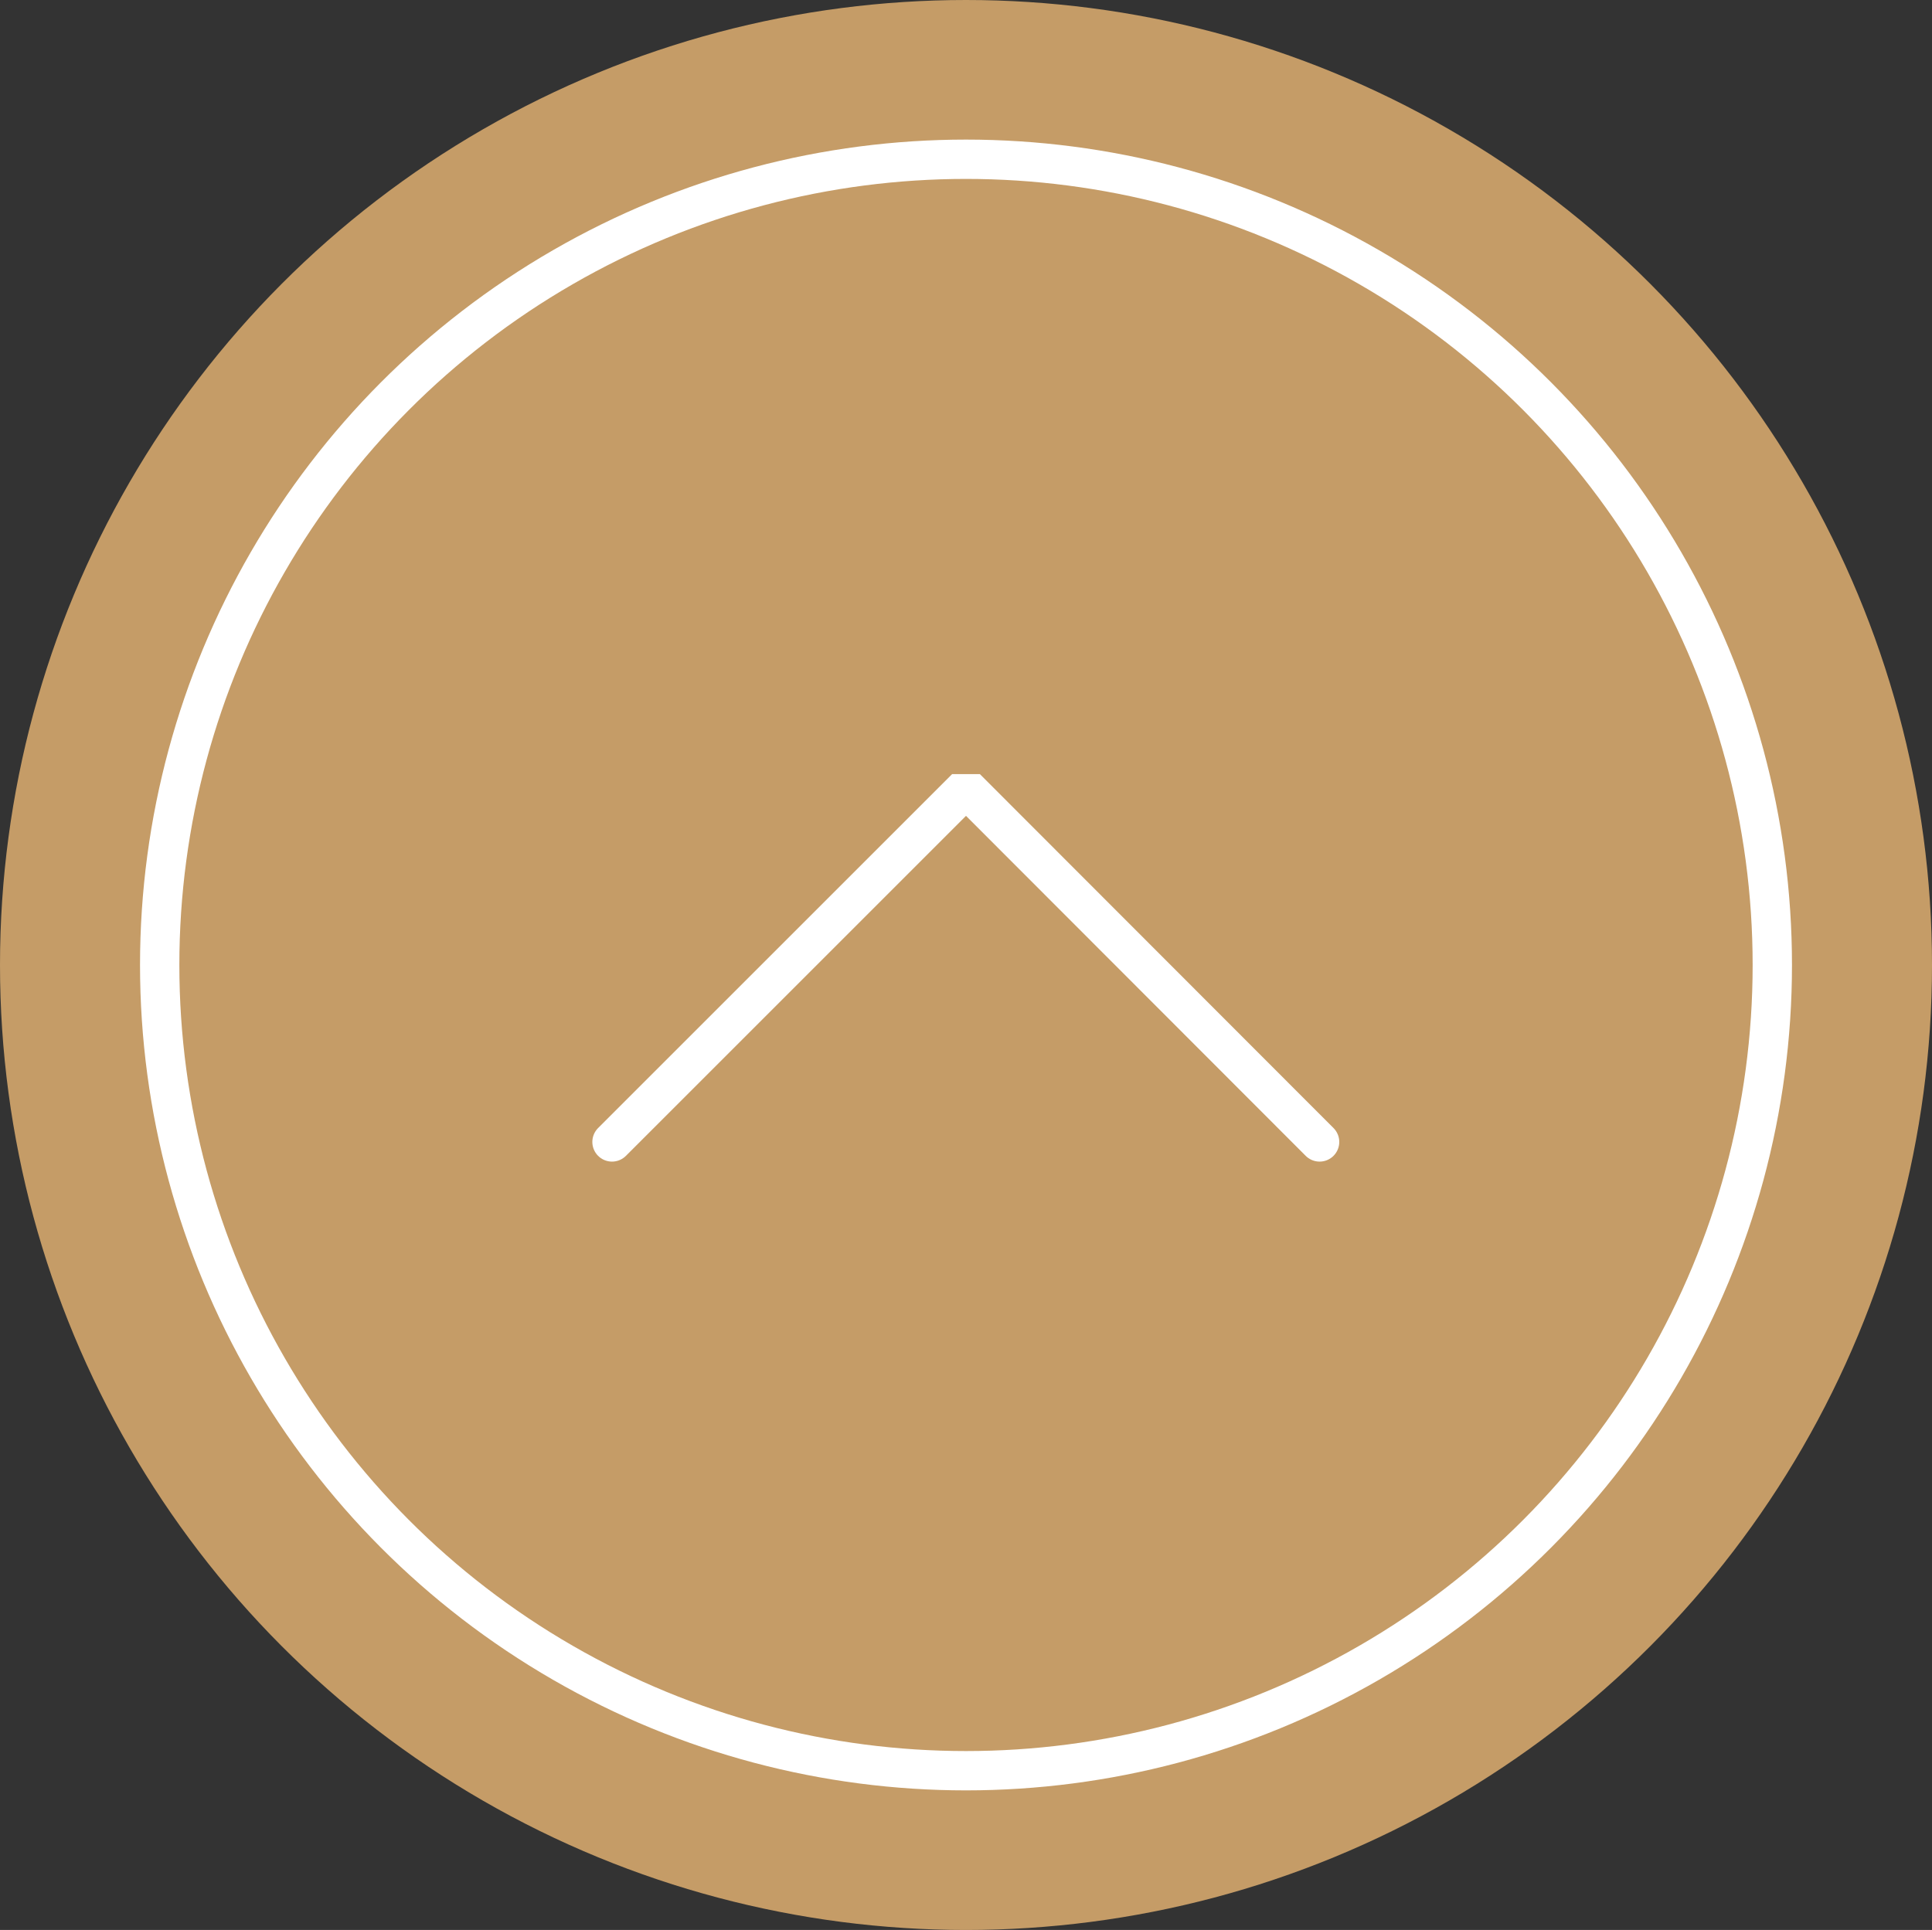
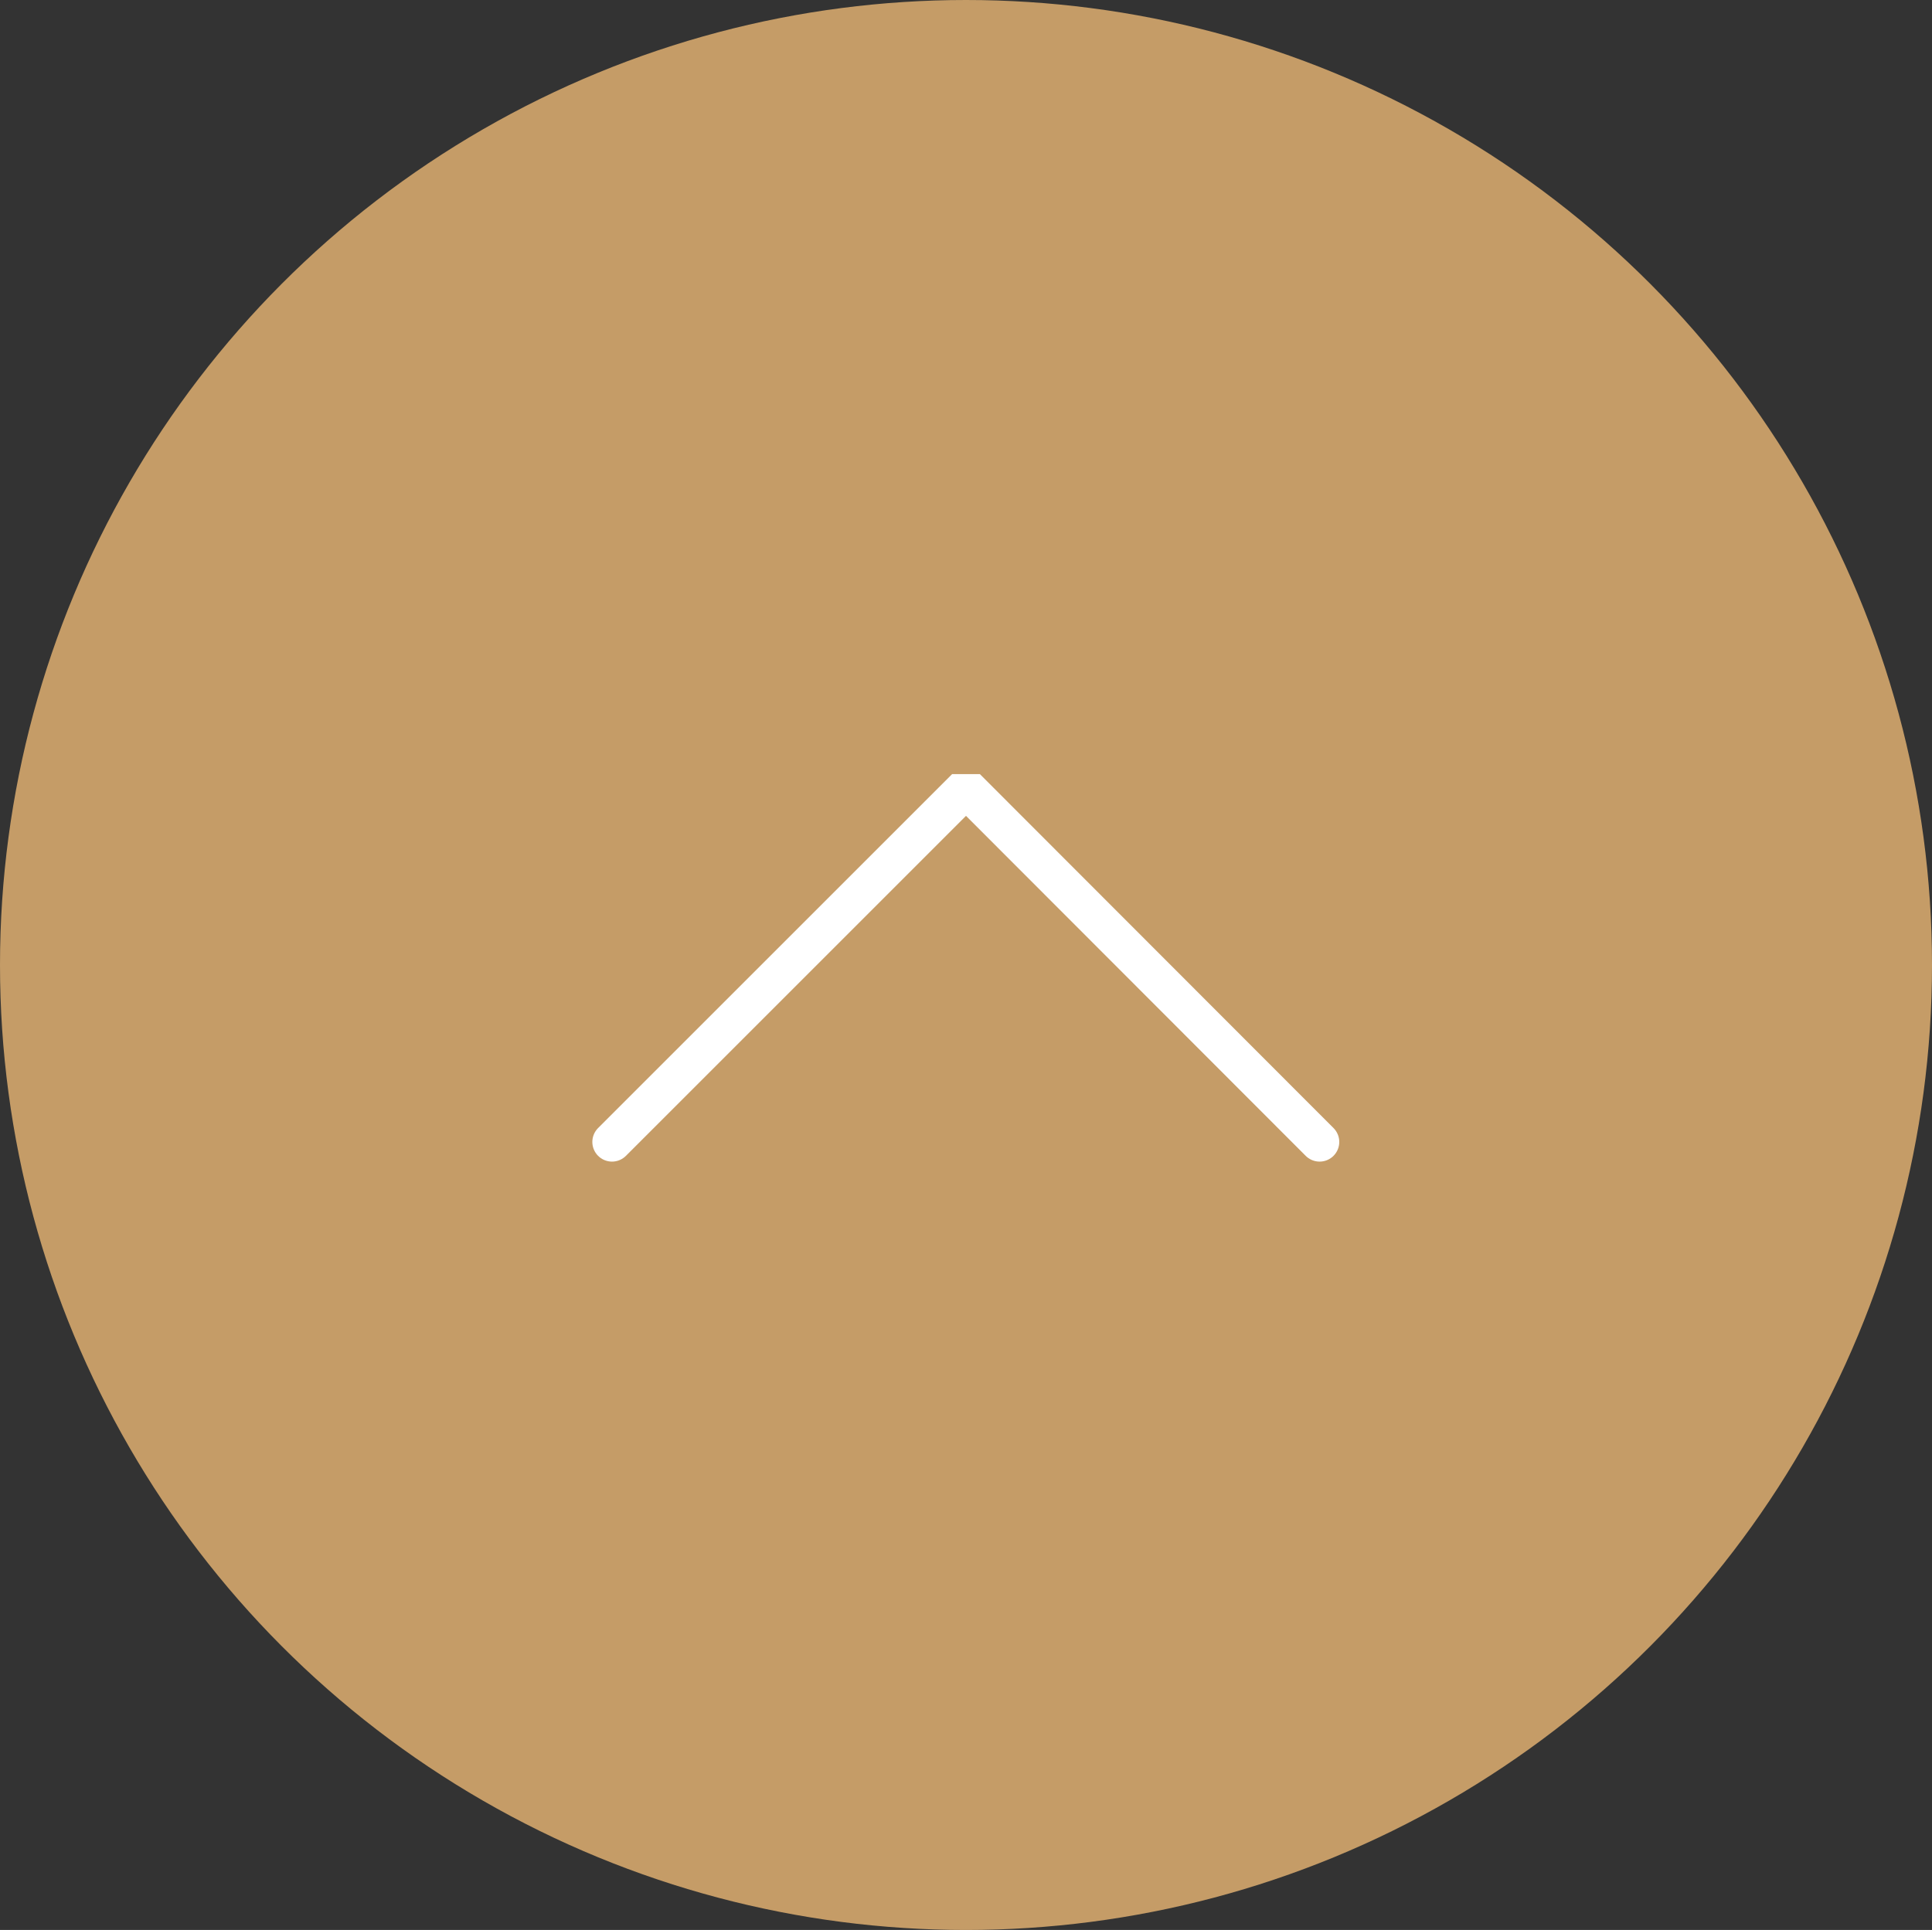
<svg xmlns="http://www.w3.org/2000/svg" id="_層_2" viewBox="0 0 49.12 49.08">
  <rect x="0" y="0" width="49.12" height="49.08" fill="#333333" stroke="none" />
  <defs>
    <style>.cls-1{stroke-linecap:round;stroke-linejoin:bevel;}.cls-1,.cls-2{fill:none;stroke:#fff;}.cls-3{fill:#c59c67;}.cls-2{stroke-miterlimit:10;}</style>
  </defs>
  <g id="_層_2-2">
    <g>
      <ellipse class="cls-3" cx="24.56" cy="24.54" rx="24.56" ry="24.54" />
-       <ellipse class="cls-2" cx="24.56" cy="24.54" rx="20.5" ry="20.49" />
      <polyline class="cls-1" points="15.56 29.04 24.56 20.04 33.55 29.04" />
    </g>
  </g>
</svg>